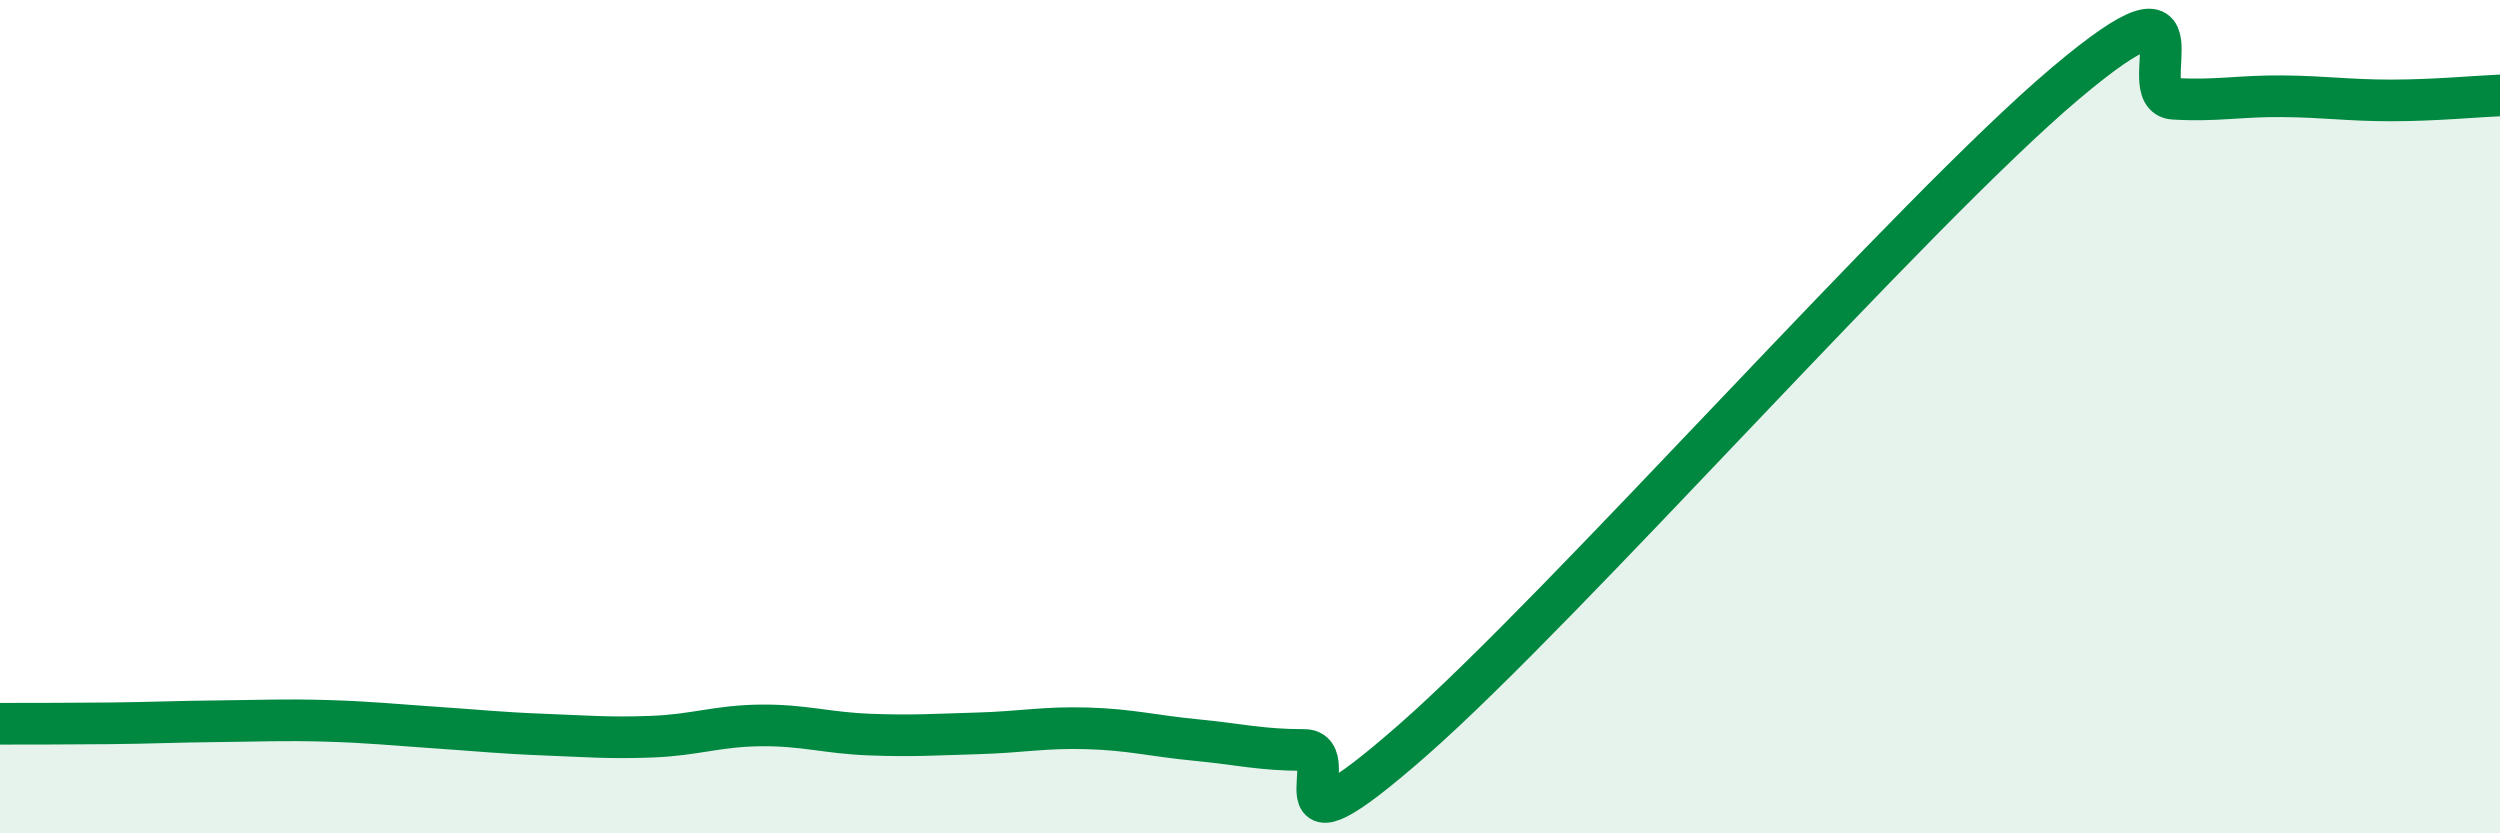
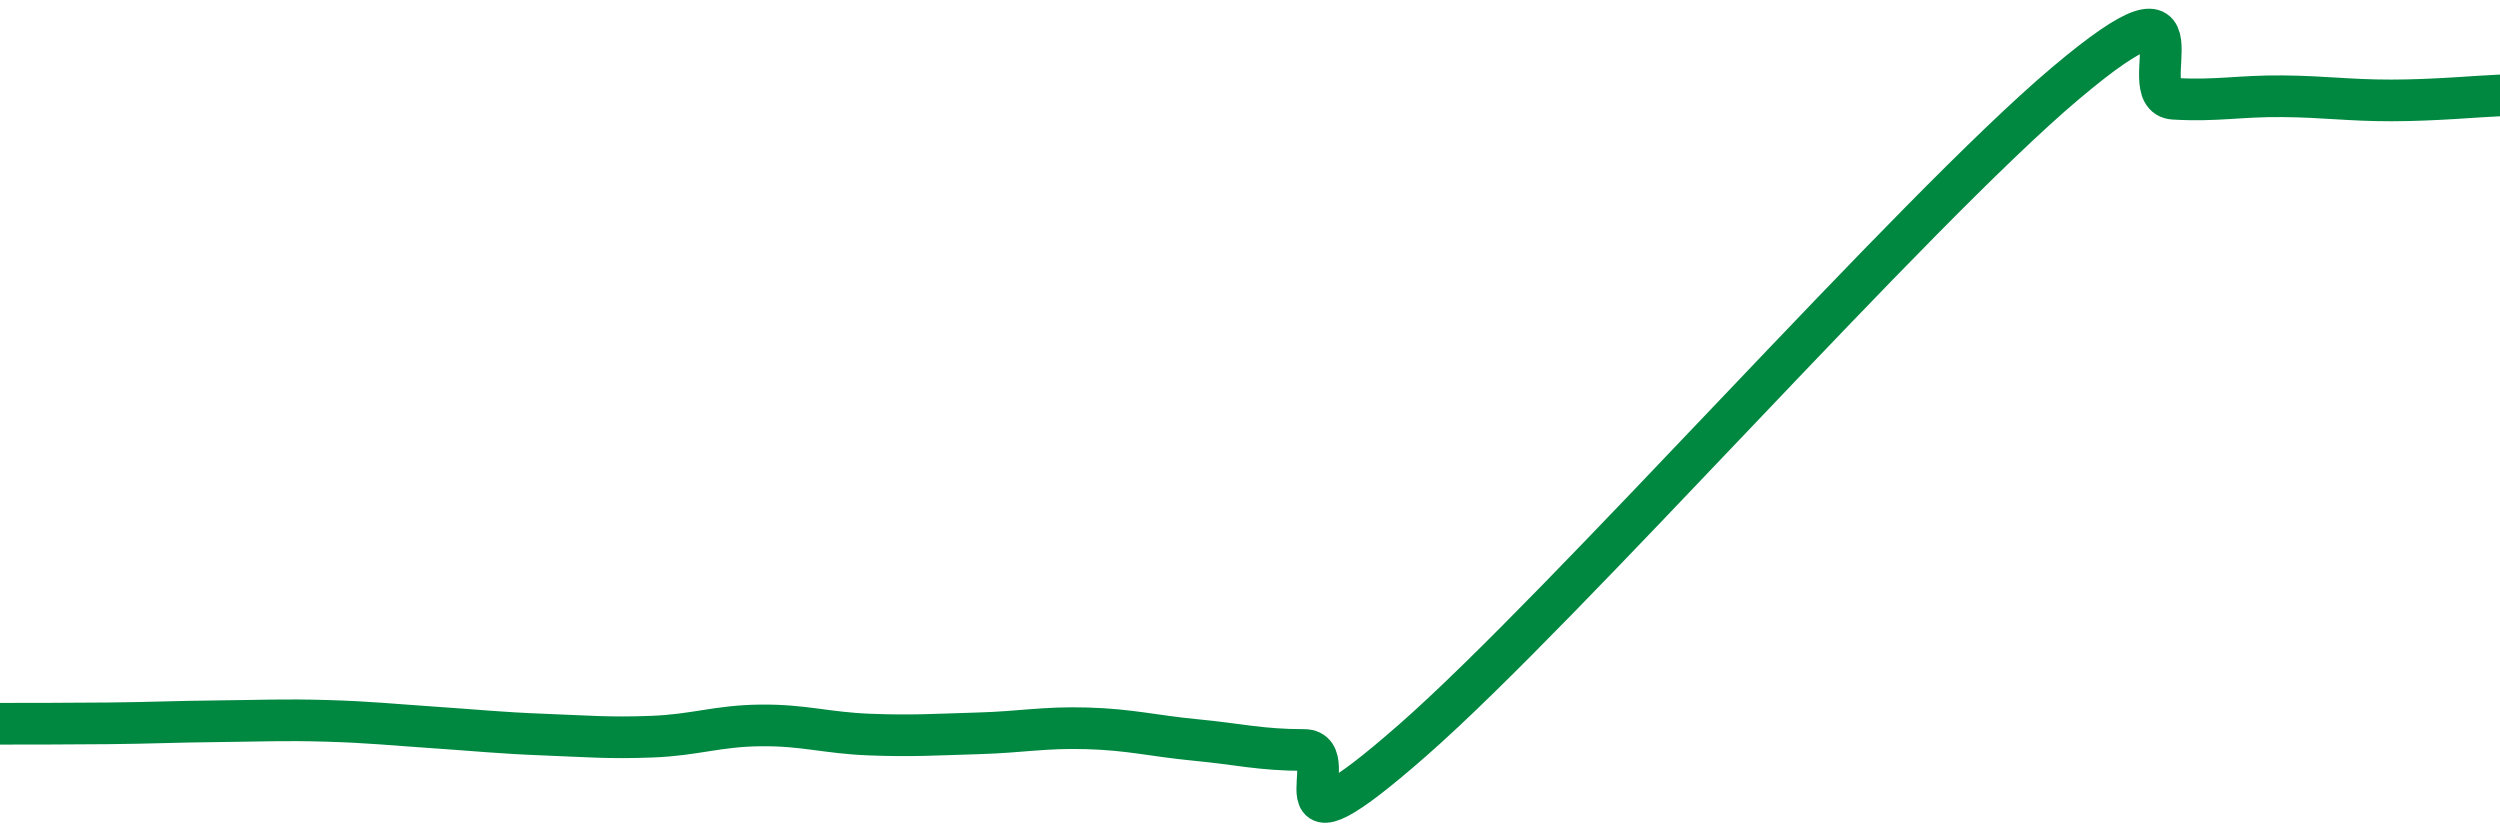
<svg xmlns="http://www.w3.org/2000/svg" width="60" height="20" viewBox="0 0 60 20">
-   <path d="M 0,17.37 C 0.52,17.37 1.57,17.37 2.61,17.36 C 3.65,17.35 4.18,17.32 5.22,17.31 C 6.26,17.3 6.79,17.27 7.83,17.3 C 8.87,17.33 9.39,17.39 10.43,17.46 C 11.47,17.53 12,17.59 13.04,17.63 C 14.08,17.67 14.61,17.72 15.65,17.68 C 16.69,17.64 17.22,17.42 18.26,17.41 C 19.3,17.4 19.83,17.59 20.87,17.63 C 21.91,17.67 22.44,17.63 23.48,17.6 C 24.52,17.57 25.05,17.45 26.09,17.48 C 27.13,17.51 27.66,17.66 28.7,17.76 C 29.74,17.86 30.26,18 31.3,18 C 32.34,18 30.26,20.96 33.91,17.76 C 37.56,14.56 45.92,5.08 49.57,2 C 53.22,-1.08 51.13,2.31 52.17,2.37 C 53.21,2.43 53.74,2.3 54.78,2.31 C 55.82,2.32 56.35,2.41 57.39,2.41 C 58.43,2.41 59.48,2.31 60,2.29L60 20L0 20Z" fill="#008740" opacity="0.1" stroke-linecap="round" stroke-linejoin="round" />
  <path d="M 0,17.37 C 0.52,17.37 1.57,17.37 2.61,17.36 C 3.65,17.35 4.18,17.32 5.22,17.31 C 6.26,17.3 6.79,17.27 7.83,17.3 C 8.87,17.33 9.39,17.39 10.43,17.46 C 11.47,17.53 12,17.59 13.04,17.63 C 14.08,17.67 14.61,17.72 15.65,17.68 C 16.69,17.64 17.22,17.42 18.26,17.41 C 19.3,17.4 19.83,17.59 20.87,17.63 C 21.91,17.67 22.44,17.63 23.48,17.6 C 24.52,17.57 25.05,17.45 26.09,17.48 C 27.13,17.51 27.66,17.66 28.7,17.76 C 29.74,17.86 30.26,18 31.3,18 C 32.34,18 30.26,20.96 33.91,17.76 C 37.56,14.56 45.92,5.08 49.57,2 C 53.22,-1.08 51.13,2.31 52.17,2.37 C 53.21,2.43 53.74,2.3 54.78,2.31 C 55.82,2.32 56.35,2.41 57.39,2.41 C 58.43,2.41 59.48,2.31 60,2.29" stroke="#008740" stroke-width="1" fill="none" stroke-linecap="round" stroke-linejoin="round" />
</svg>